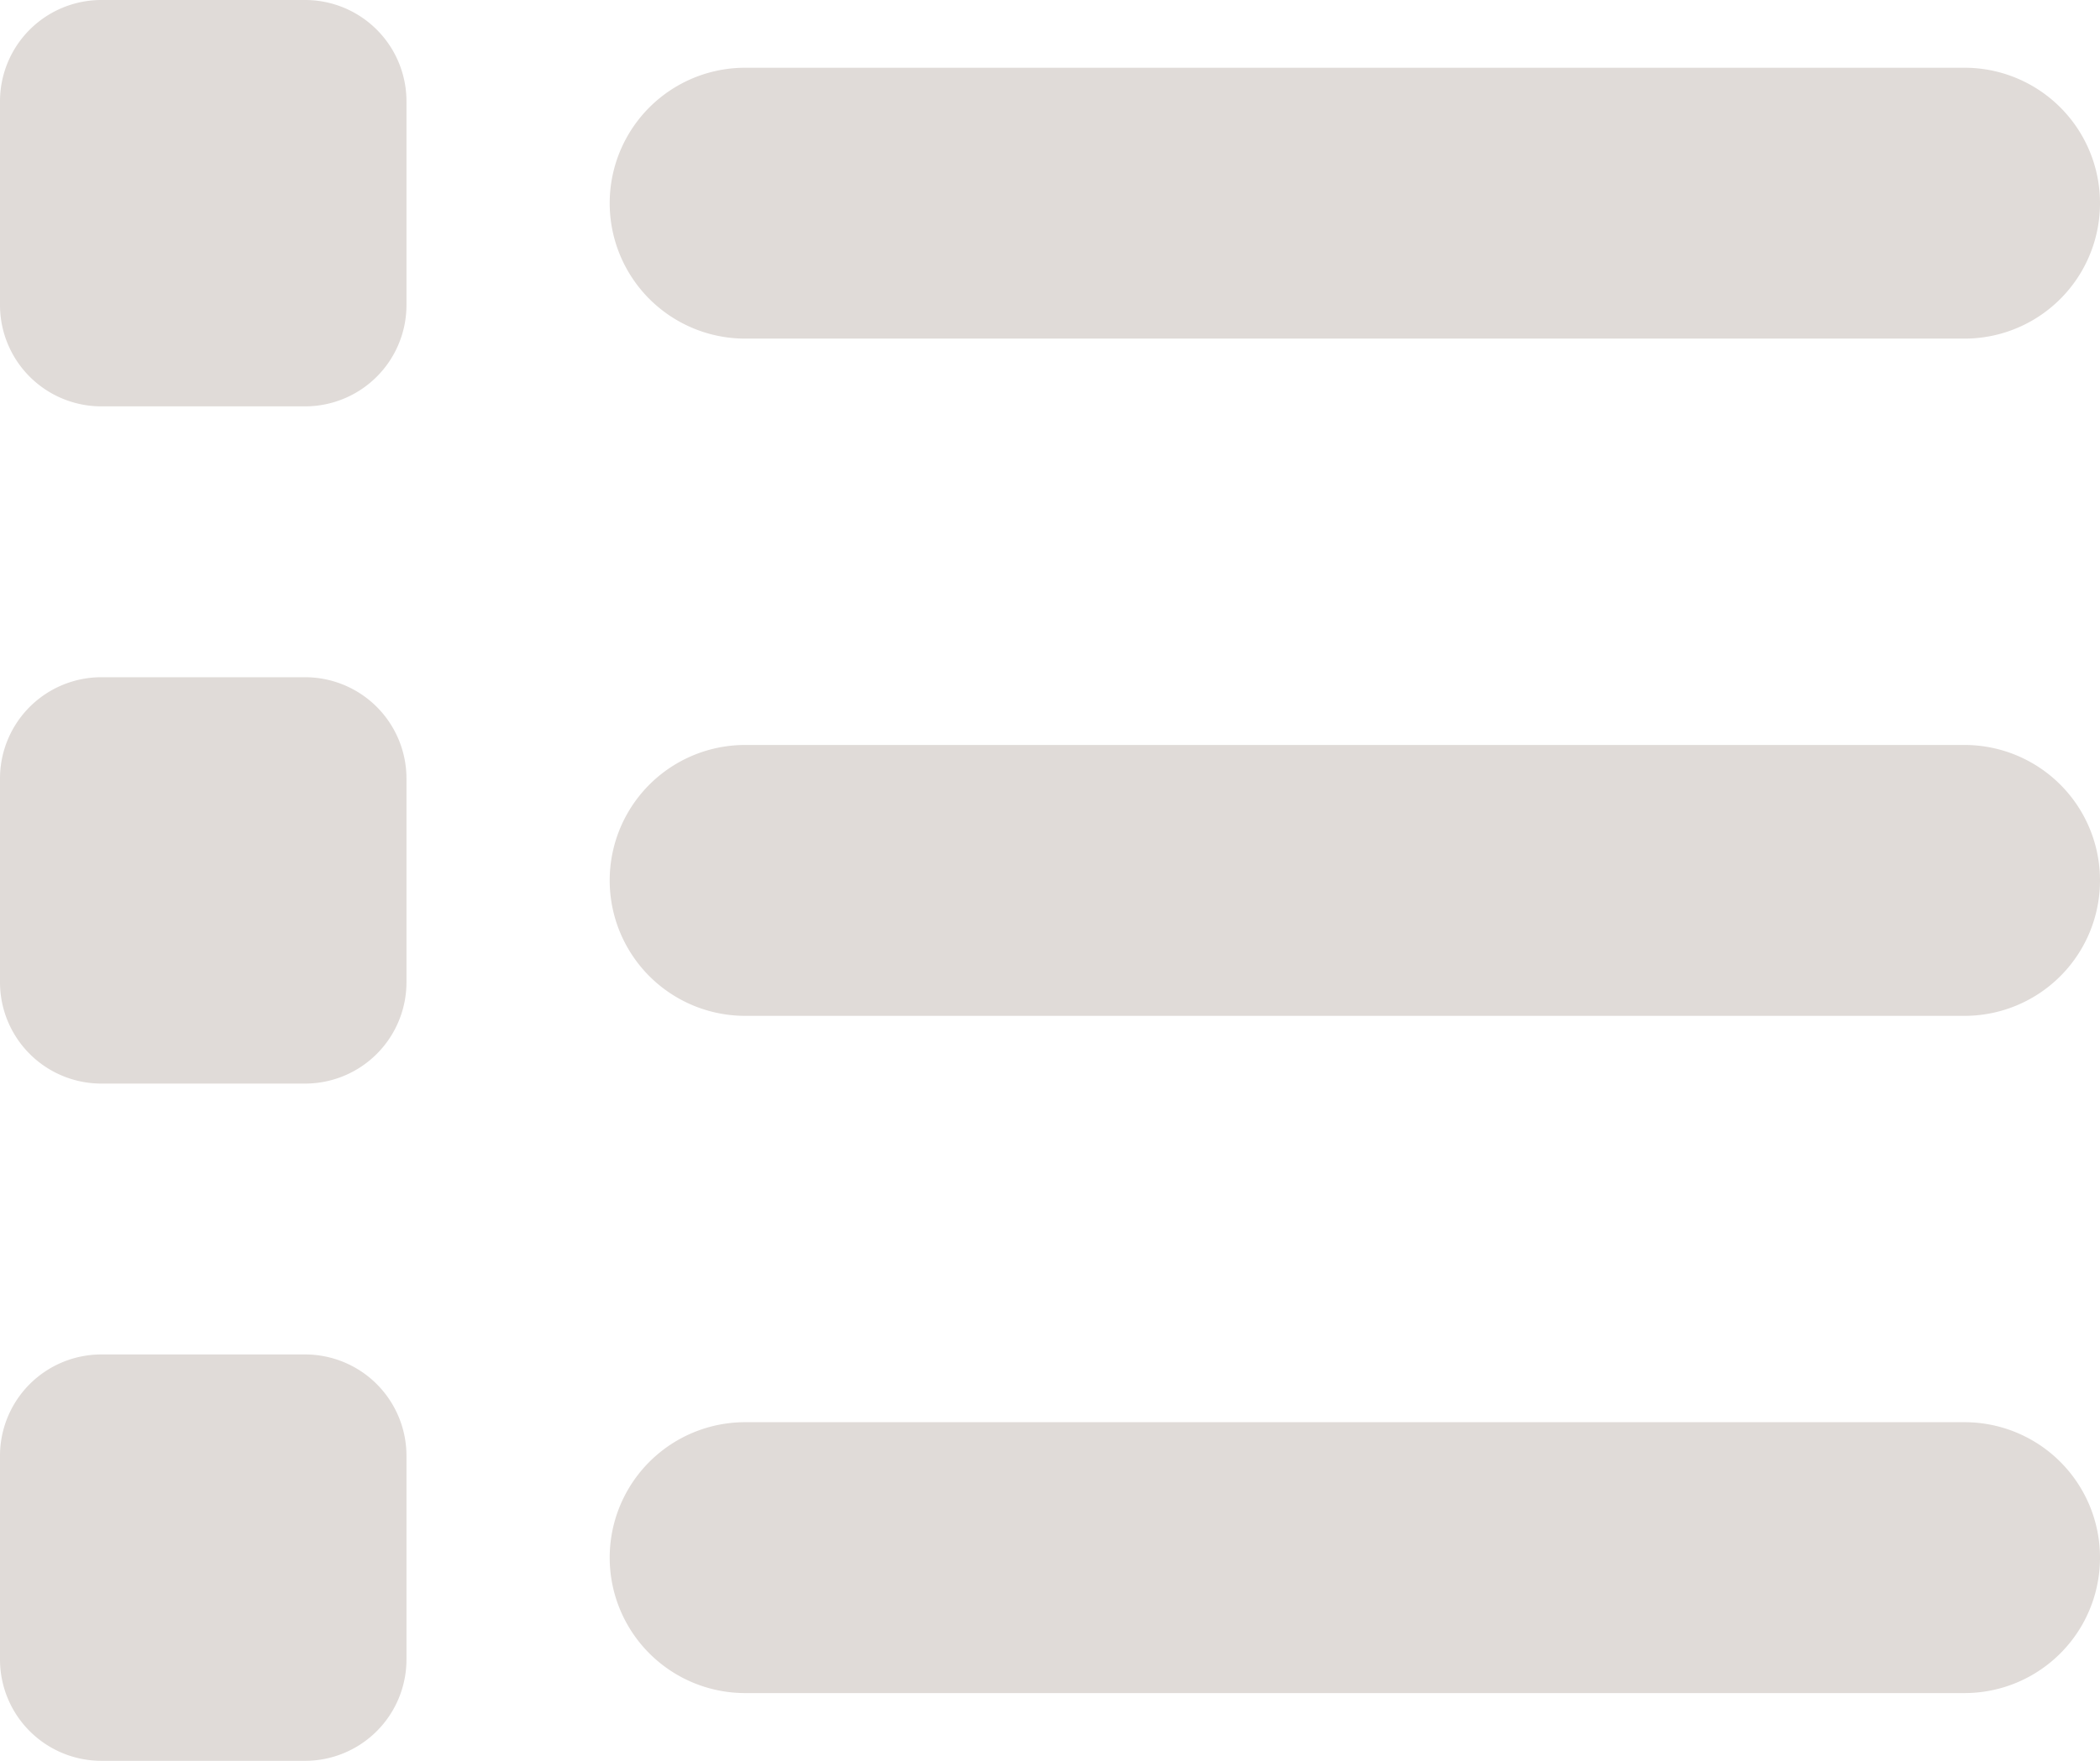
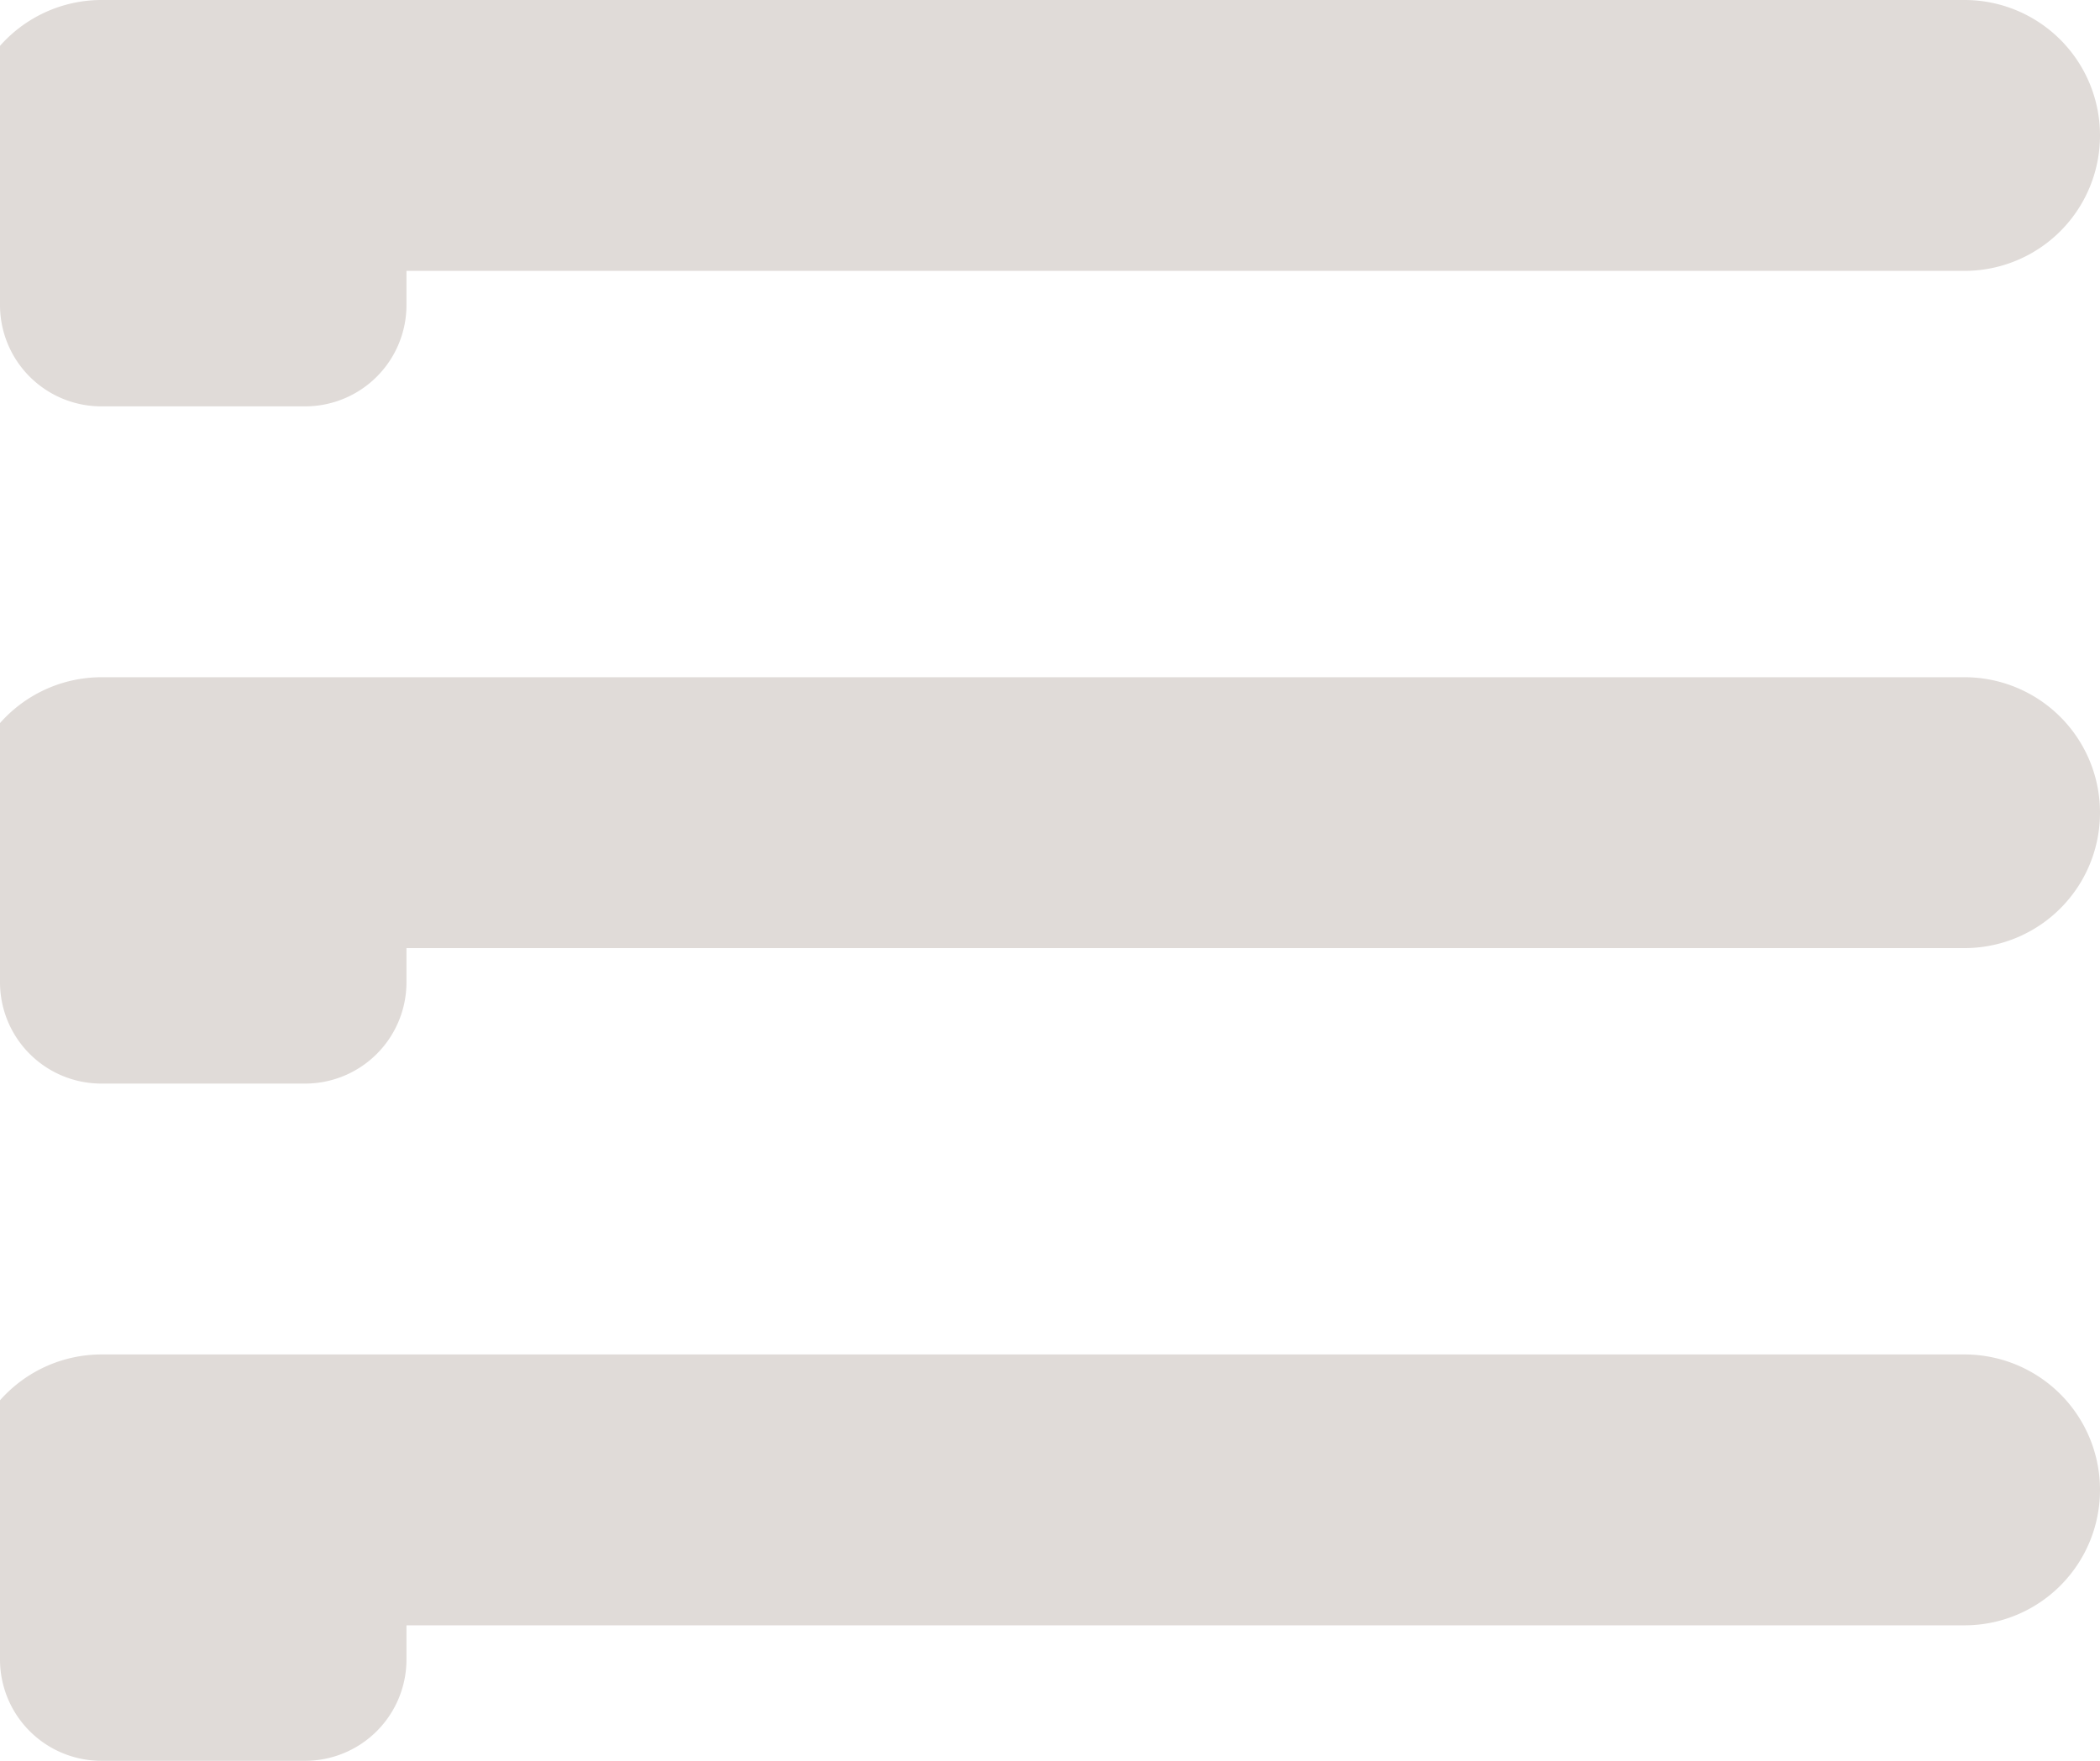
<svg xmlns="http://www.w3.org/2000/svg" width="42.923" height="36" viewBox="0 0 42.923 36">
-   <path id="list-solid" d="M18.077,48A2.072,2.072,0,0,0,16,50.077v4.154a2.072,2.072,0,0,0,2.077,2.077h4.154a2.072,2.072,0,0,0,2.077-2.077V50.077A2.072,2.072,0,0,0,22.231,48Zm13.154,1.385a2.769,2.769,0,0,0,0,5.538H56.154a2.769,2.769,0,1,0,0-5.538Zm0,13.846a2.769,2.769,0,1,0,0,5.538H56.154a2.769,2.769,0,1,0,0-5.538Zm0,13.846a2.769,2.769,0,0,0,0,5.538H56.154a2.769,2.769,0,0,0,0-5.538ZM16,63.923v4.154a2.072,2.072,0,0,0,2.077,2.077h4.154a2.072,2.072,0,0,0,2.077-2.077V63.923a2.072,2.072,0,0,0-2.077-2.077H18.077A2.072,2.072,0,0,0,16,63.923Zm2.077,11.769A2.072,2.072,0,0,0,16,77.769v4.154A2.072,2.072,0,0,0,18.077,84h4.154a2.072,2.072,0,0,0,2.077-2.077V77.769a2.072,2.072,0,0,0-2.077-2.077Z" transform="translate(-16 -48)" fill="#e0dbd8" />
+   <path id="list-solid" d="M18.077,48A2.072,2.072,0,0,0,16,50.077v4.154a2.072,2.072,0,0,0,2.077,2.077h4.154a2.072,2.072,0,0,0,2.077-2.077V50.077A2.072,2.072,0,0,0,22.231,48Za2.769,2.769,0,0,0,0,5.538H56.154a2.769,2.769,0,1,0,0-5.538Zm0,13.846a2.769,2.769,0,1,0,0,5.538H56.154a2.769,2.769,0,1,0,0-5.538Zm0,13.846a2.769,2.769,0,0,0,0,5.538H56.154a2.769,2.769,0,0,0,0-5.538ZM16,63.923v4.154a2.072,2.072,0,0,0,2.077,2.077h4.154a2.072,2.072,0,0,0,2.077-2.077V63.923a2.072,2.072,0,0,0-2.077-2.077H18.077A2.072,2.072,0,0,0,16,63.923Zm2.077,11.769A2.072,2.072,0,0,0,16,77.769v4.154A2.072,2.072,0,0,0,18.077,84h4.154a2.072,2.072,0,0,0,2.077-2.077V77.769a2.072,2.072,0,0,0-2.077-2.077Z" transform="translate(-16 -48)" fill="#e0dbd8" />
</svg>